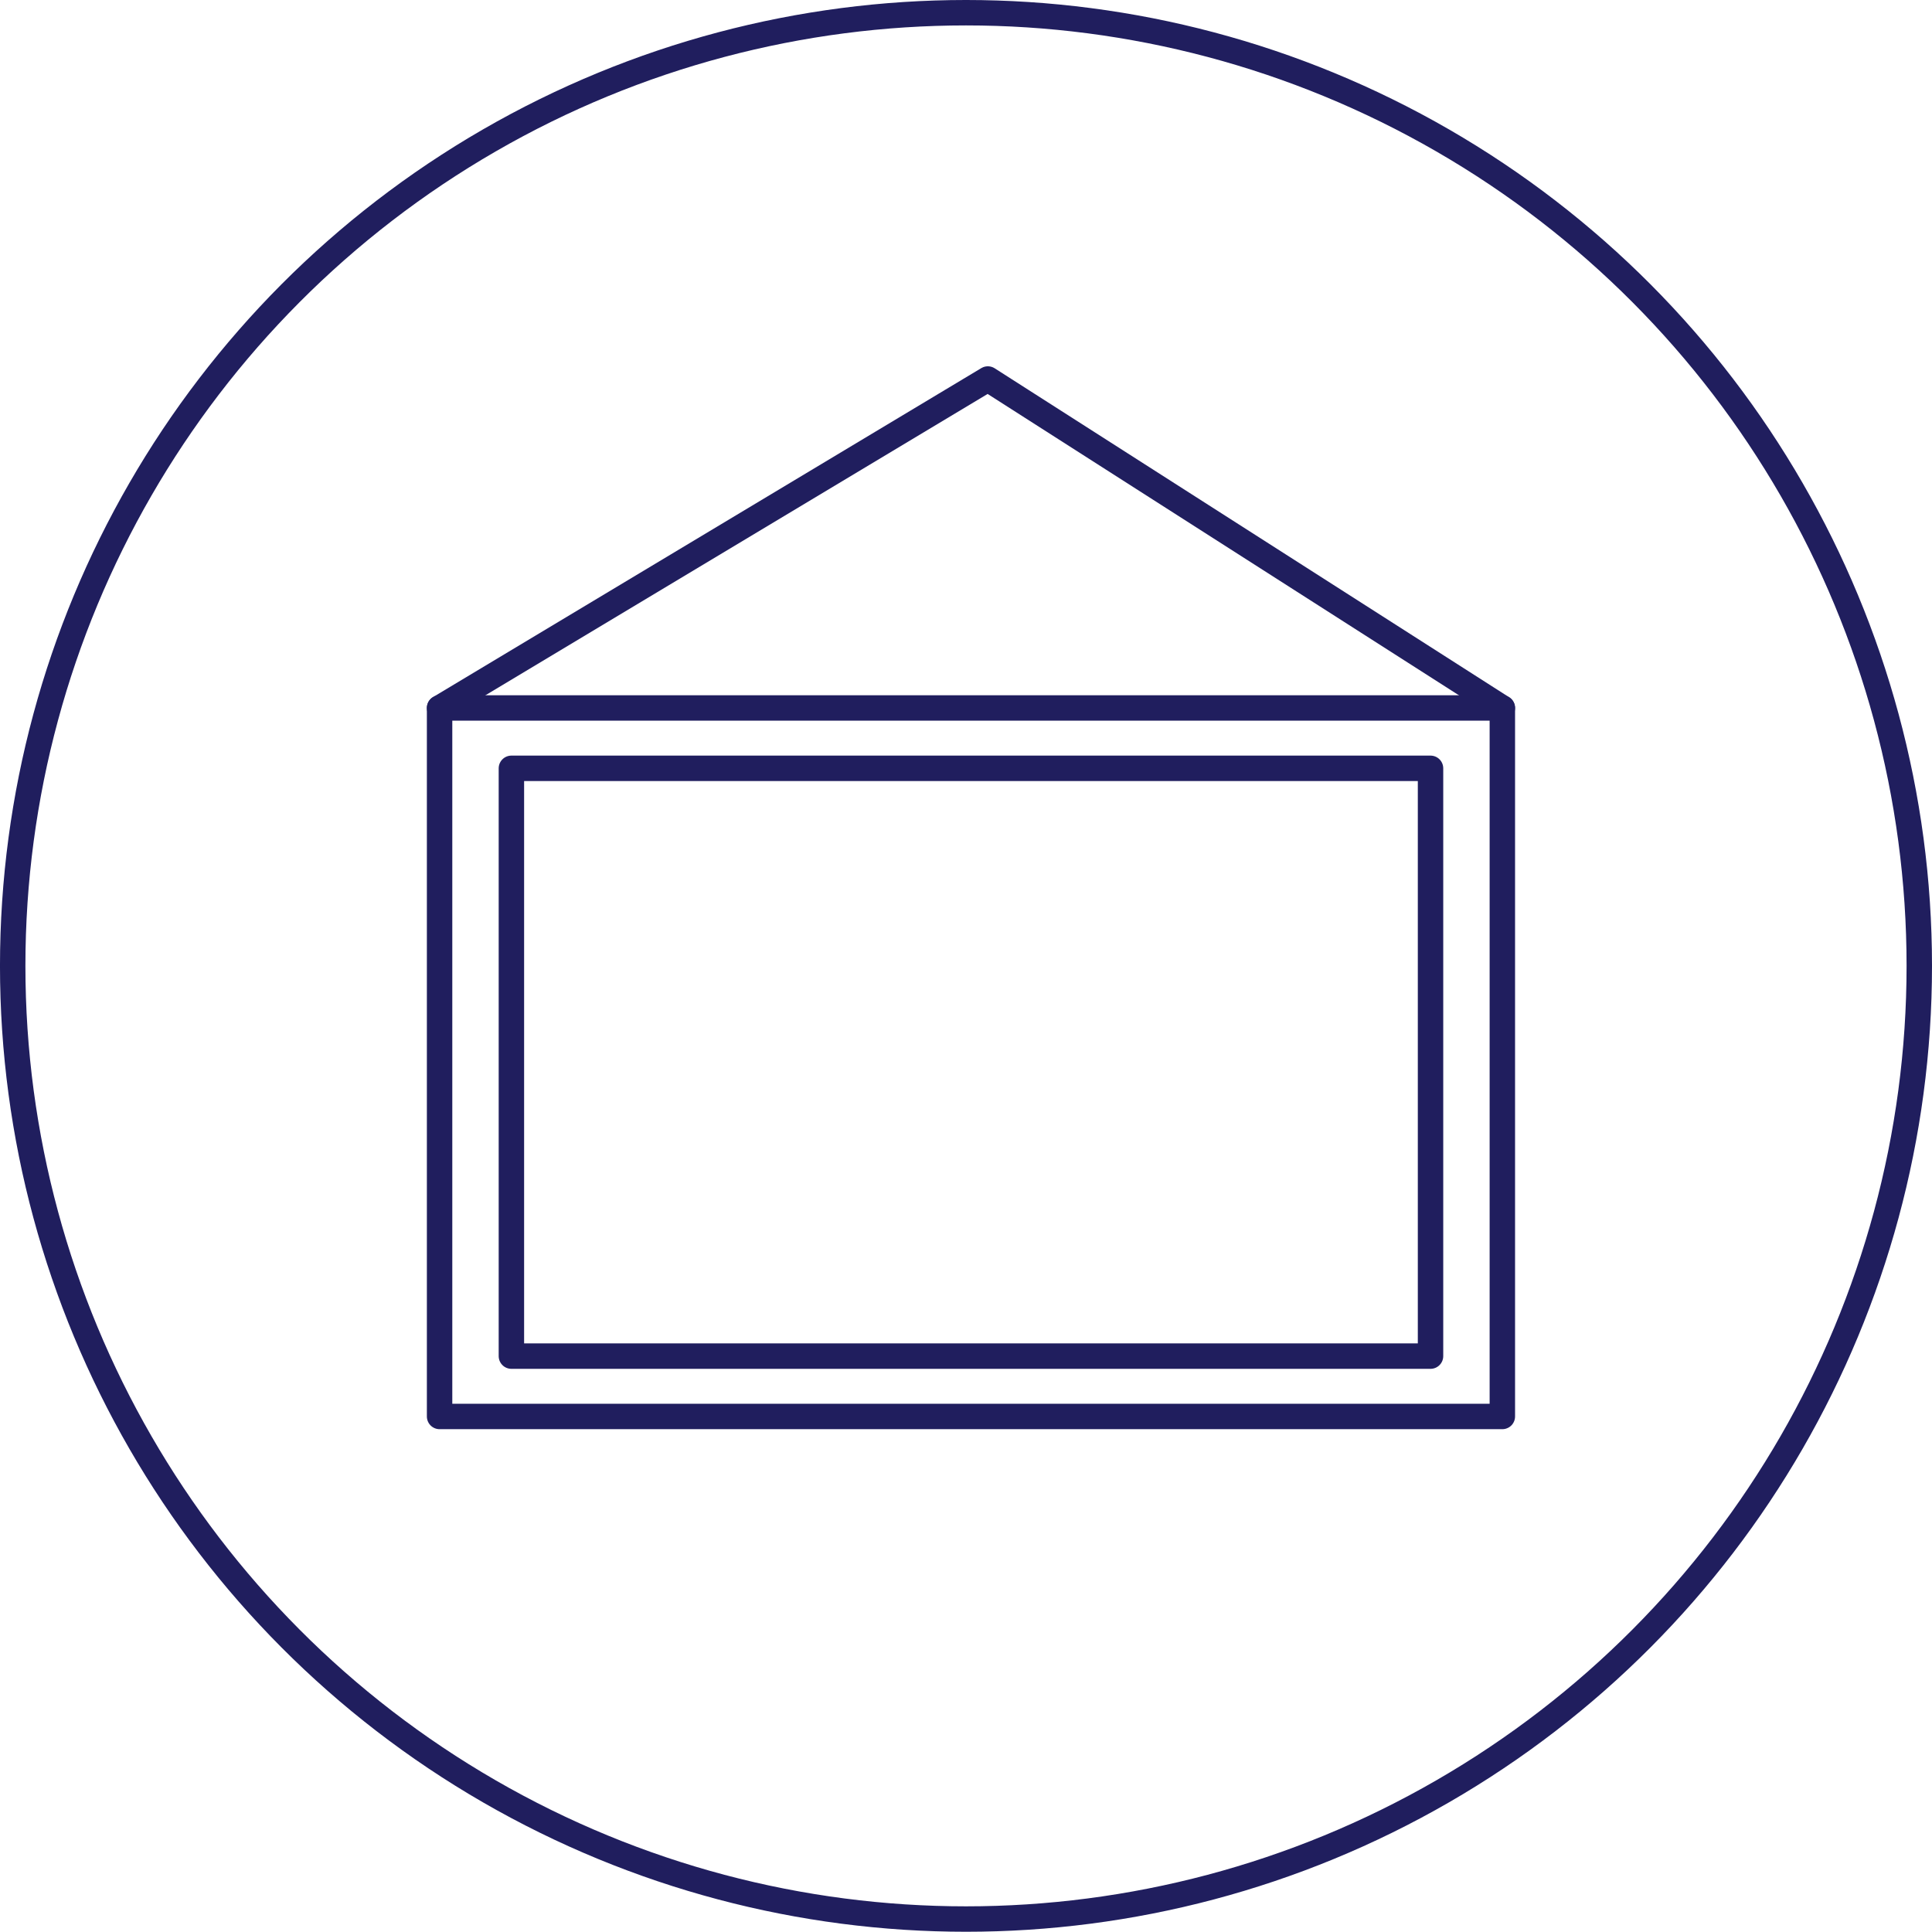
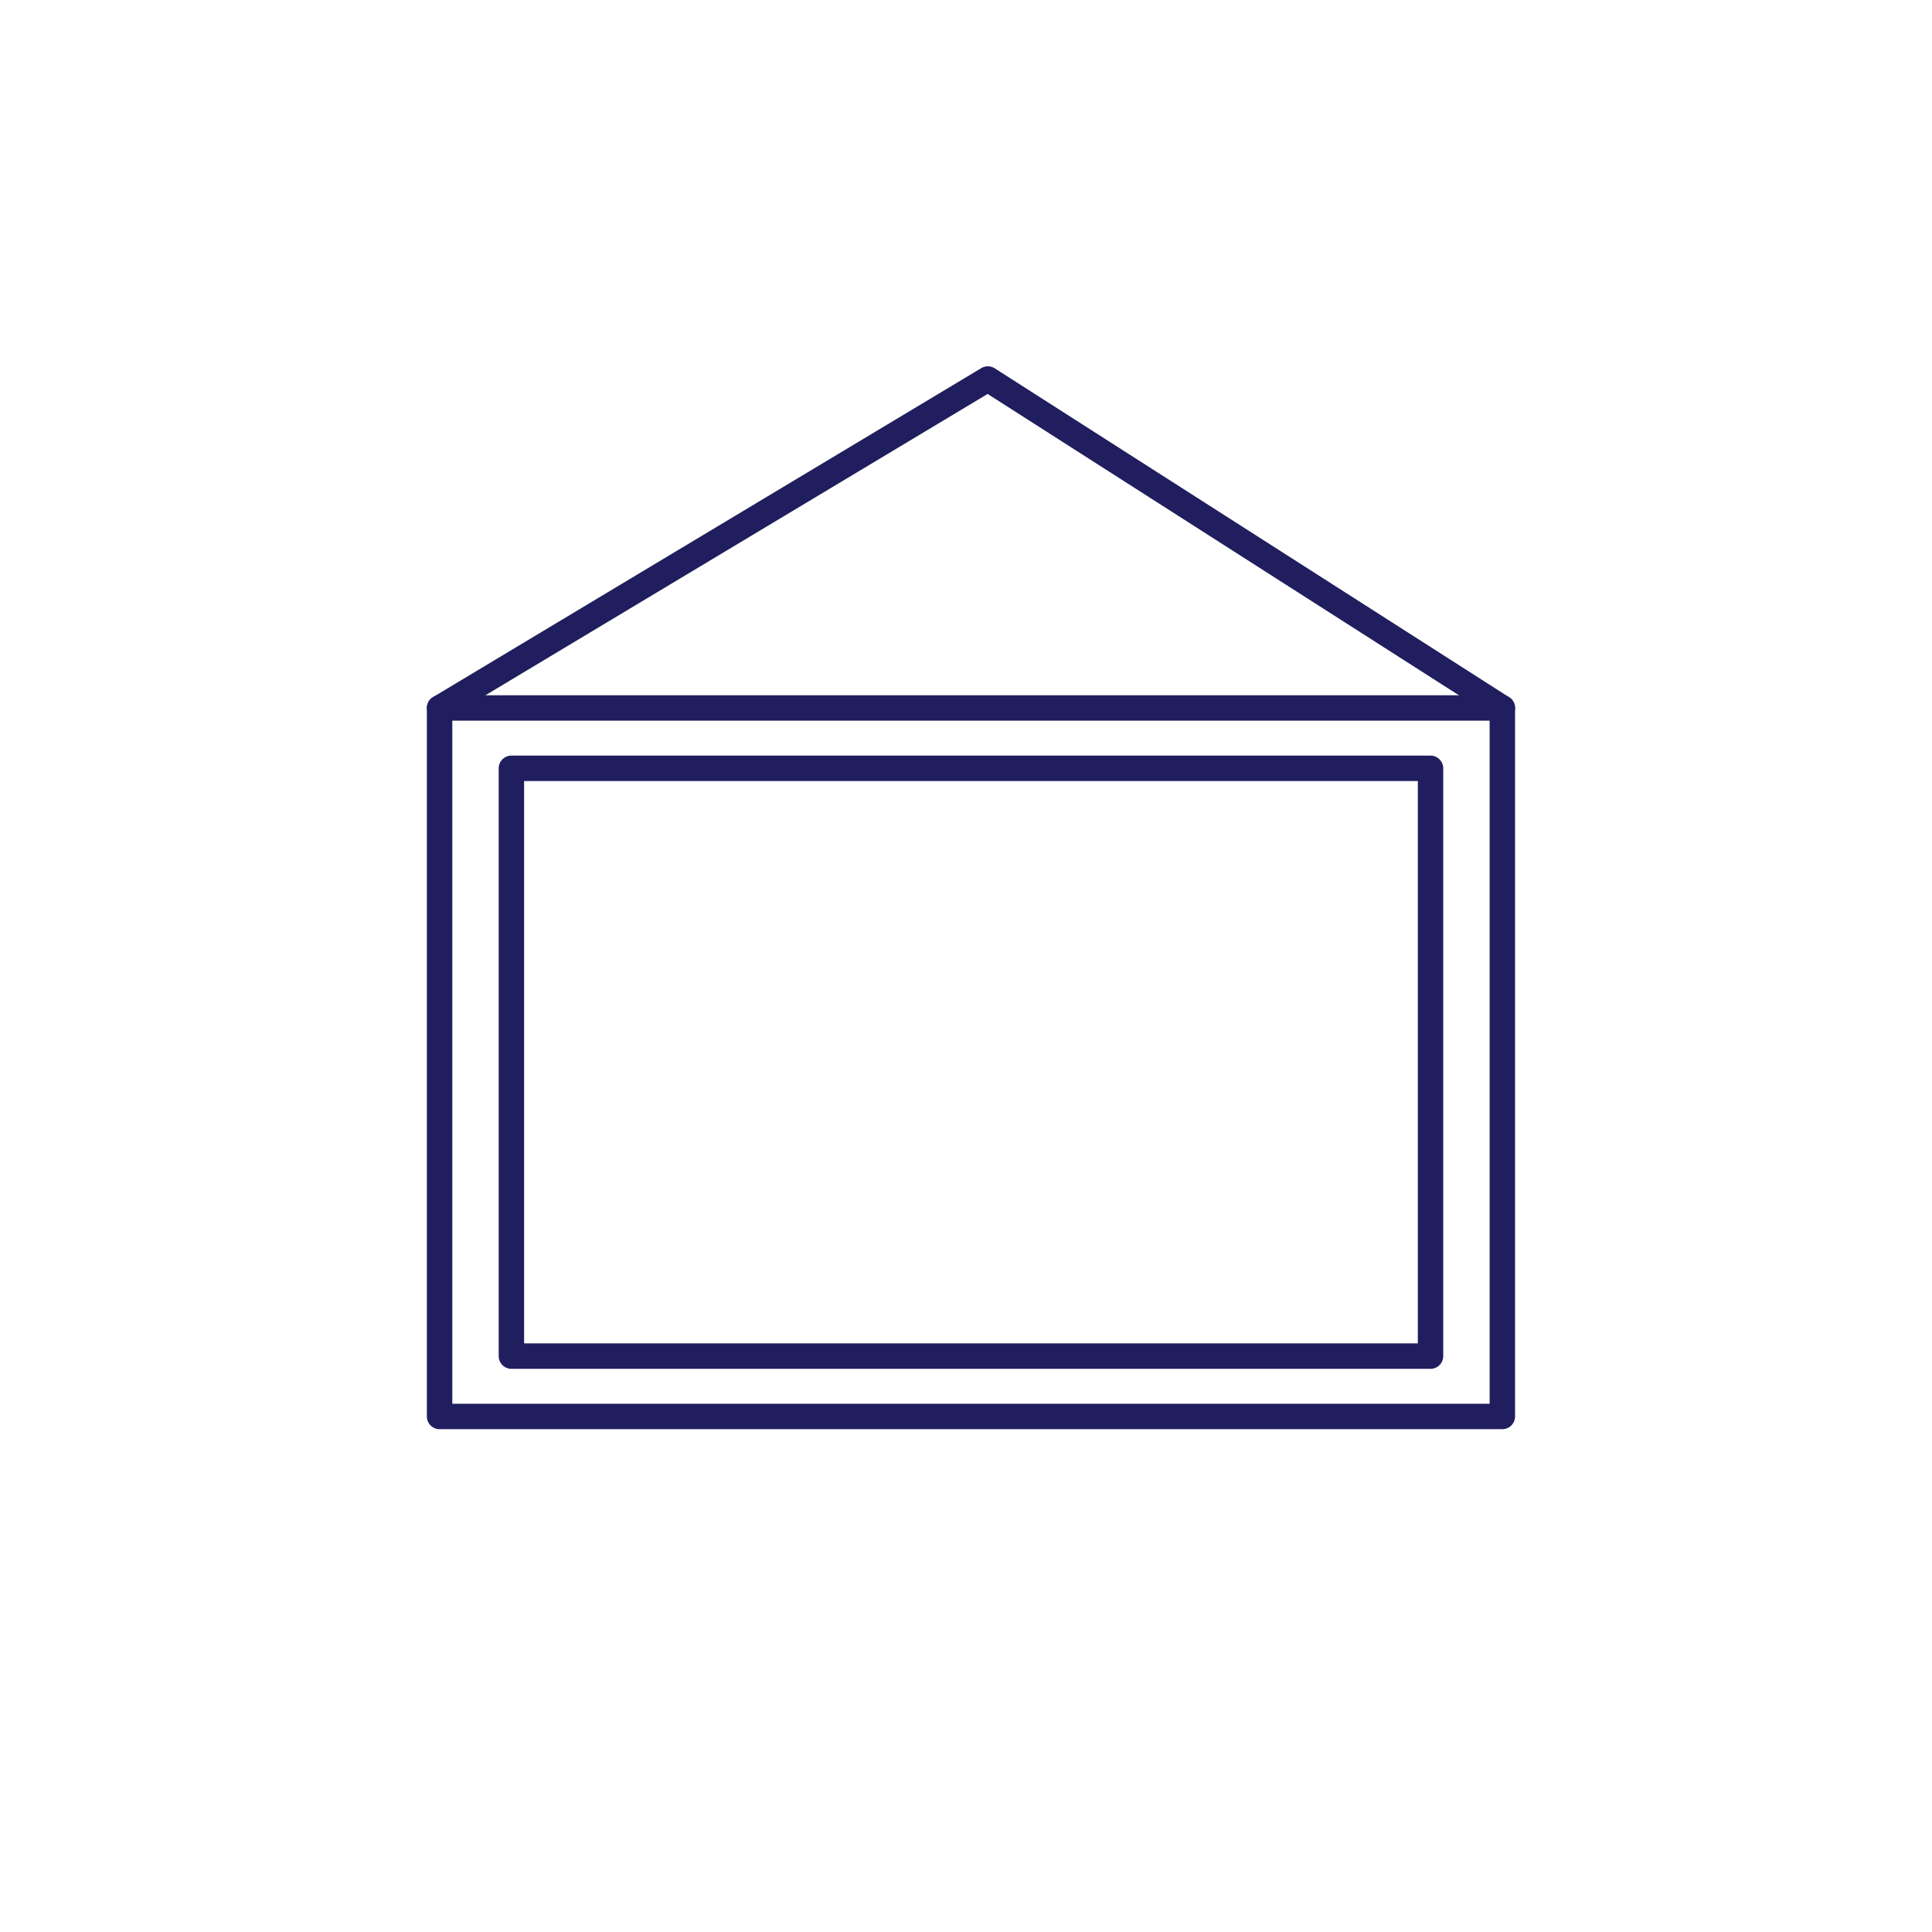
<svg xmlns="http://www.w3.org/2000/svg" version="1.1" id="レイヤー_1" x="0px" y="0px" width="151.999px" height="151.98px" viewBox="0 0 151.999 151.98" enable-background="new 0 0 151.999 151.98" xml:space="preserve">
  <g>
    <g>
      <g>
        <g>
          <g>
-             <ellipse fill="none" stroke="#201E5E" stroke-width="2" stroke-miterlimit="10" cx="75.999" cy="75.99" rx="75" ry="74.99" />
-           </g>
+             </g>
        </g>
      </g>
    </g>
    <g>
      <rect x="34.584" y="55.699" fill="none" stroke="#201E5E" stroke-width="2" stroke-linecap="round" stroke-linejoin="round" stroke-miterlimit="10" width="83.612" height="55.741" />
      <rect x="40.234" y="60.447" fill="none" stroke="#201E5E" stroke-width="2" stroke-linecap="round" stroke-linejoin="round" stroke-miterlimit="10" width="72.312" height="46.245" />
      <polyline fill="none" stroke="#201E5E" stroke-width="2" stroke-linecap="round" stroke-linejoin="round" stroke-miterlimit="10" points="    34.584,55.699 77.718,29.818 118.196,55.699   " />
    </g>
  </g>
</svg>